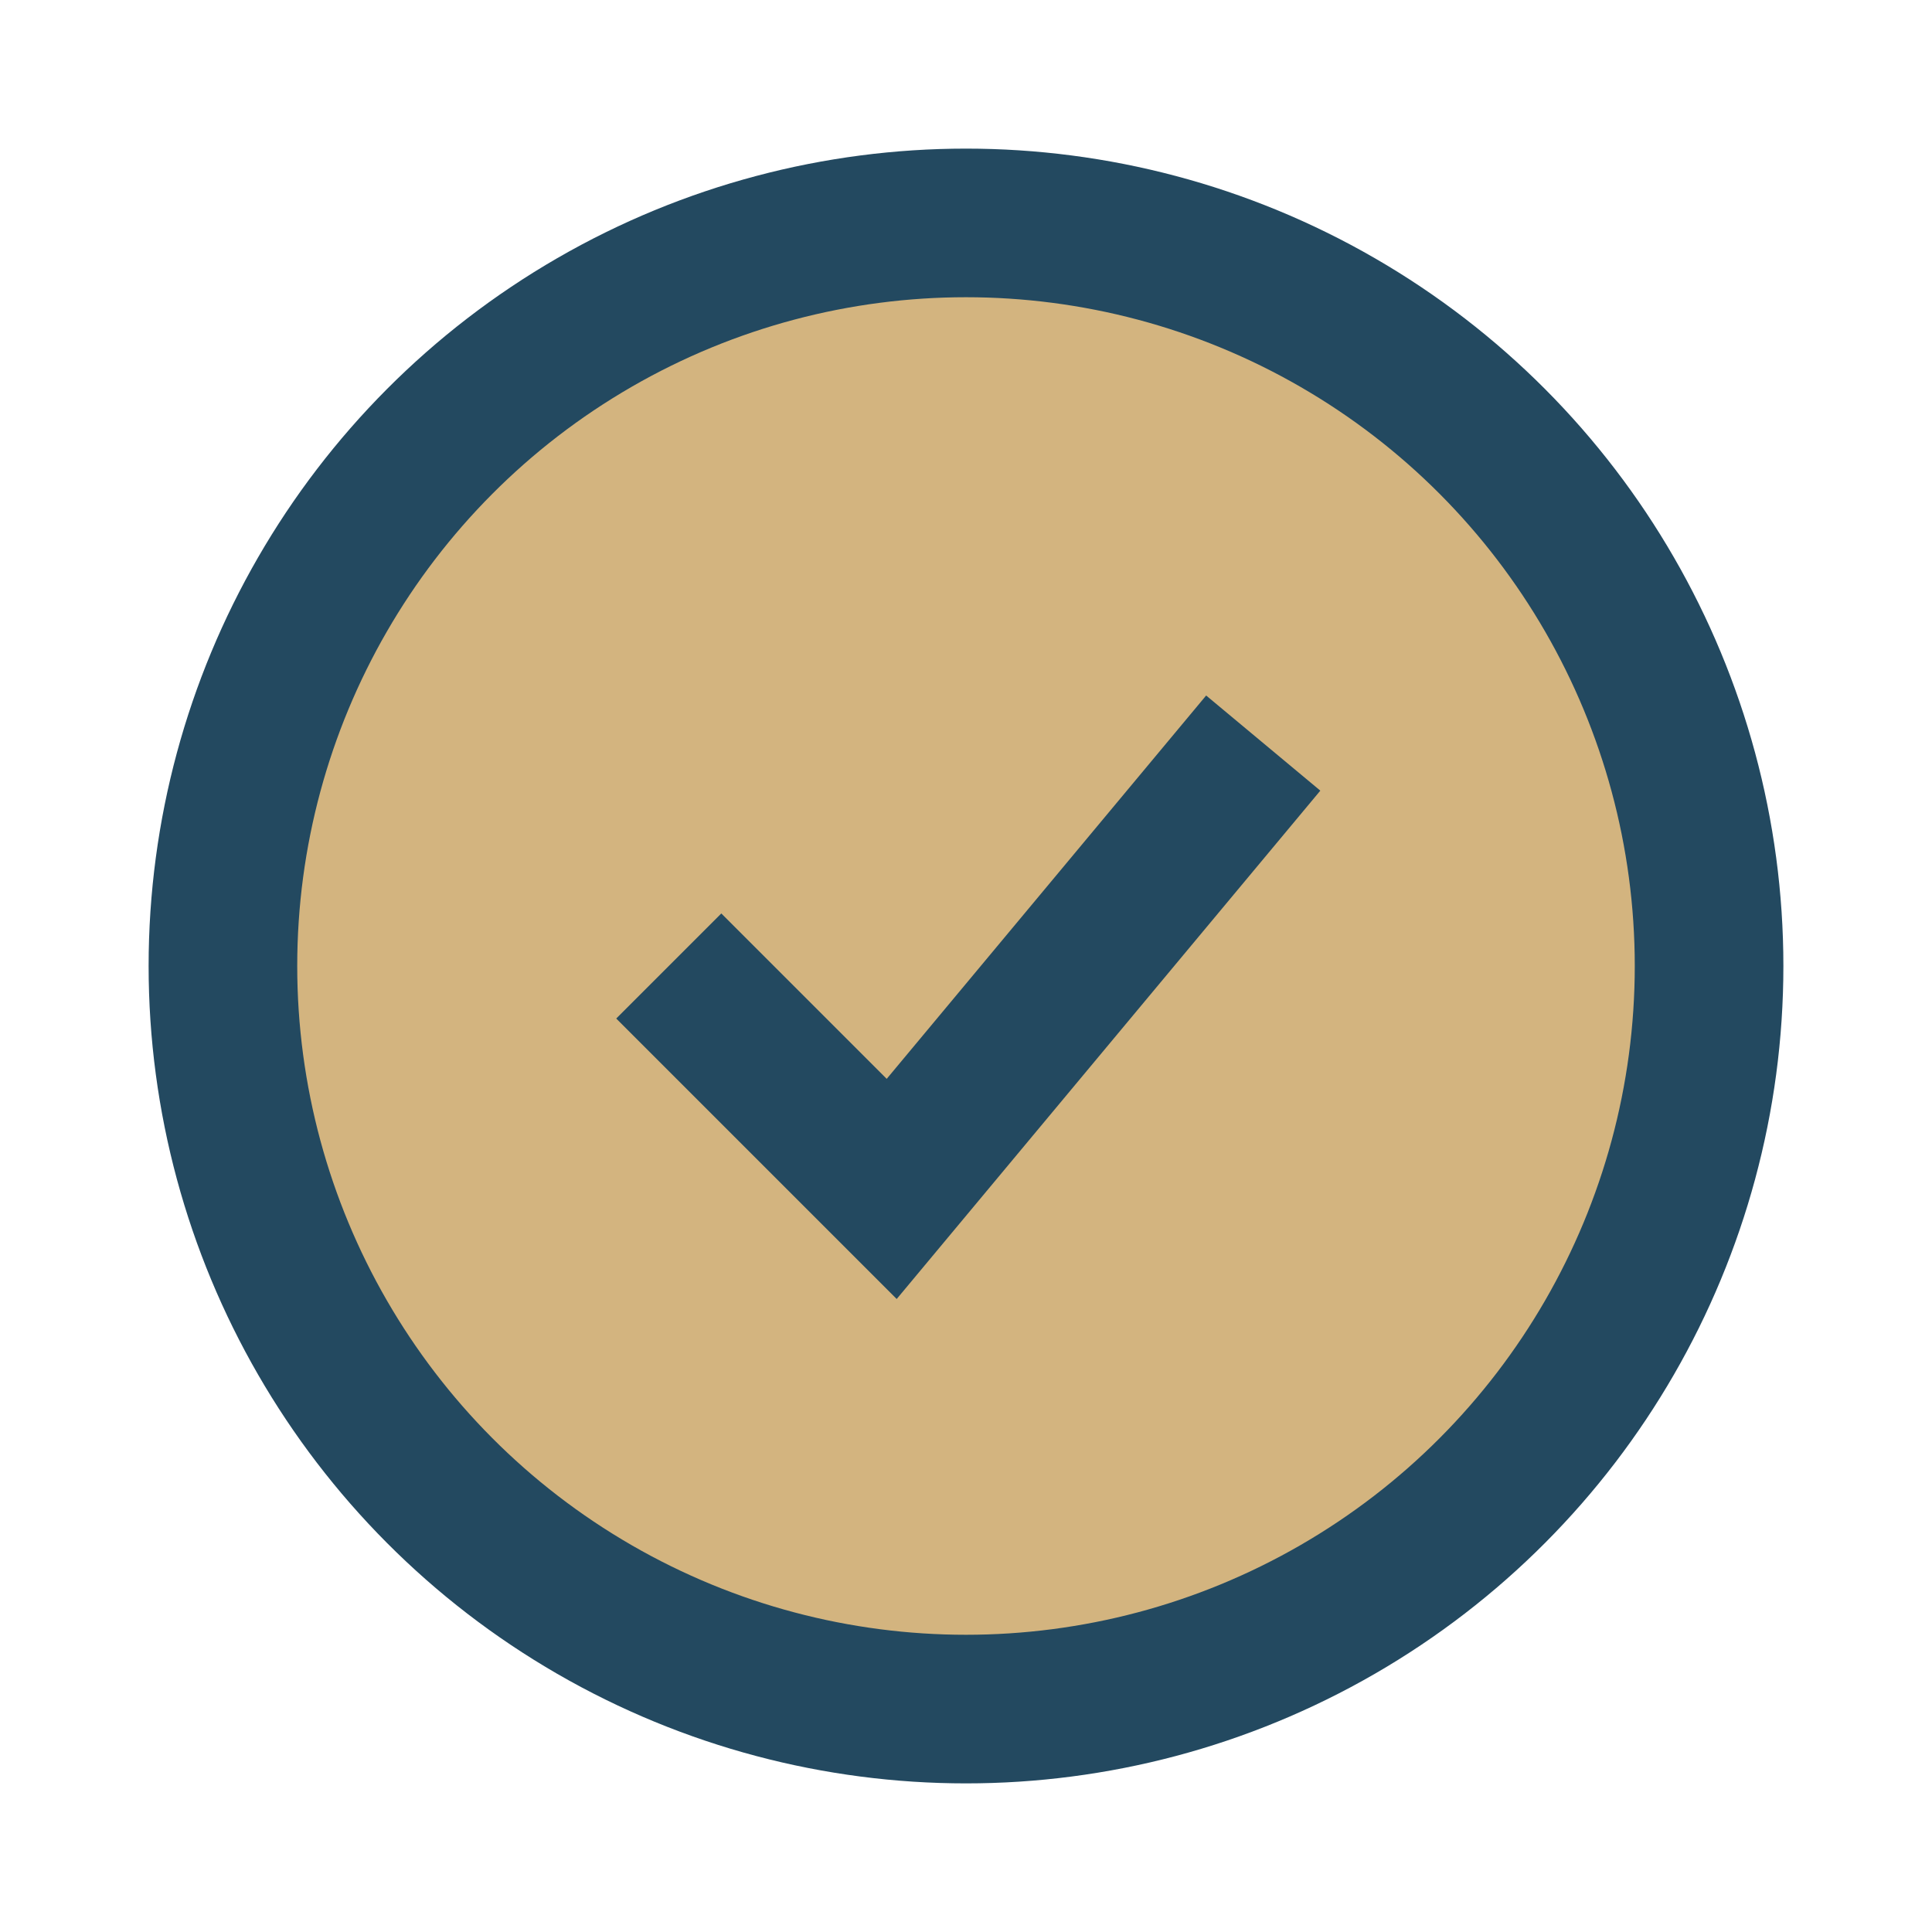
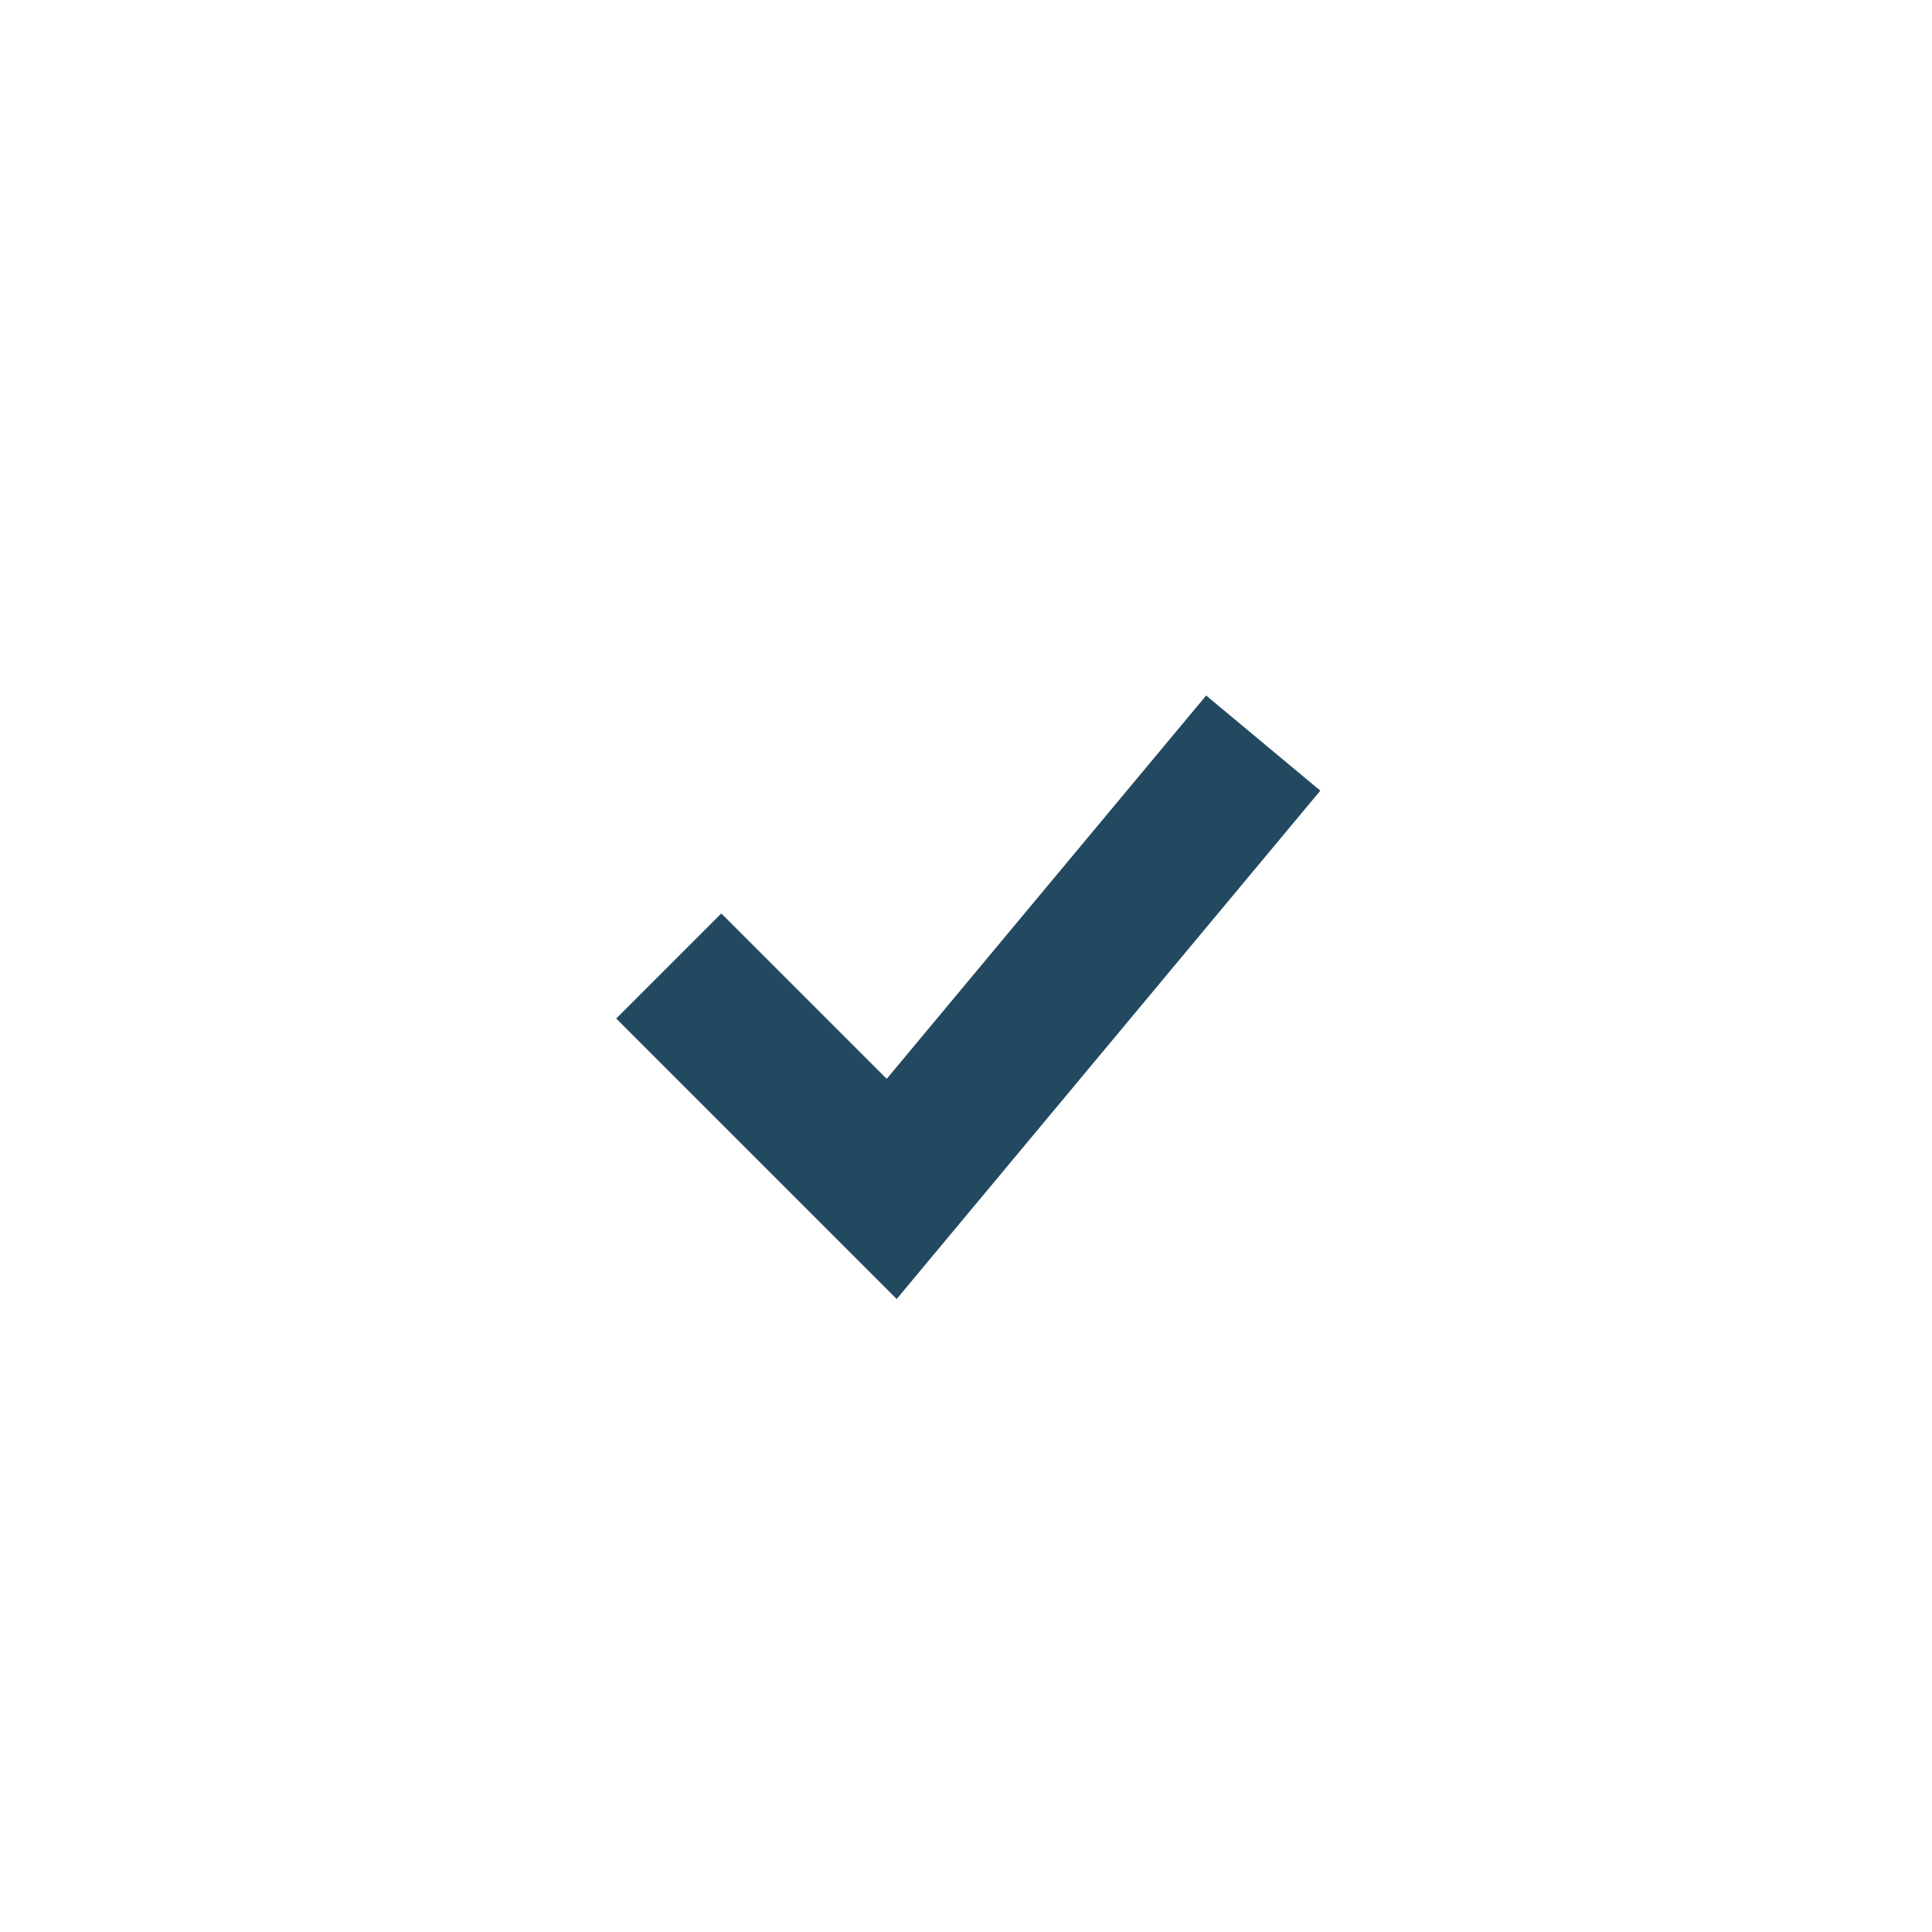
<svg xmlns="http://www.w3.org/2000/svg" width="26" height="26" viewBox="0 0 26 26">
-   <circle cx="13" cy="13" r="10" fill="#D3B47F" stroke="#234960" stroke-width="2" />
  <path d="M9 13l3 3 5-6" stroke="#234960" stroke-width="2" fill="none" />
</svg>